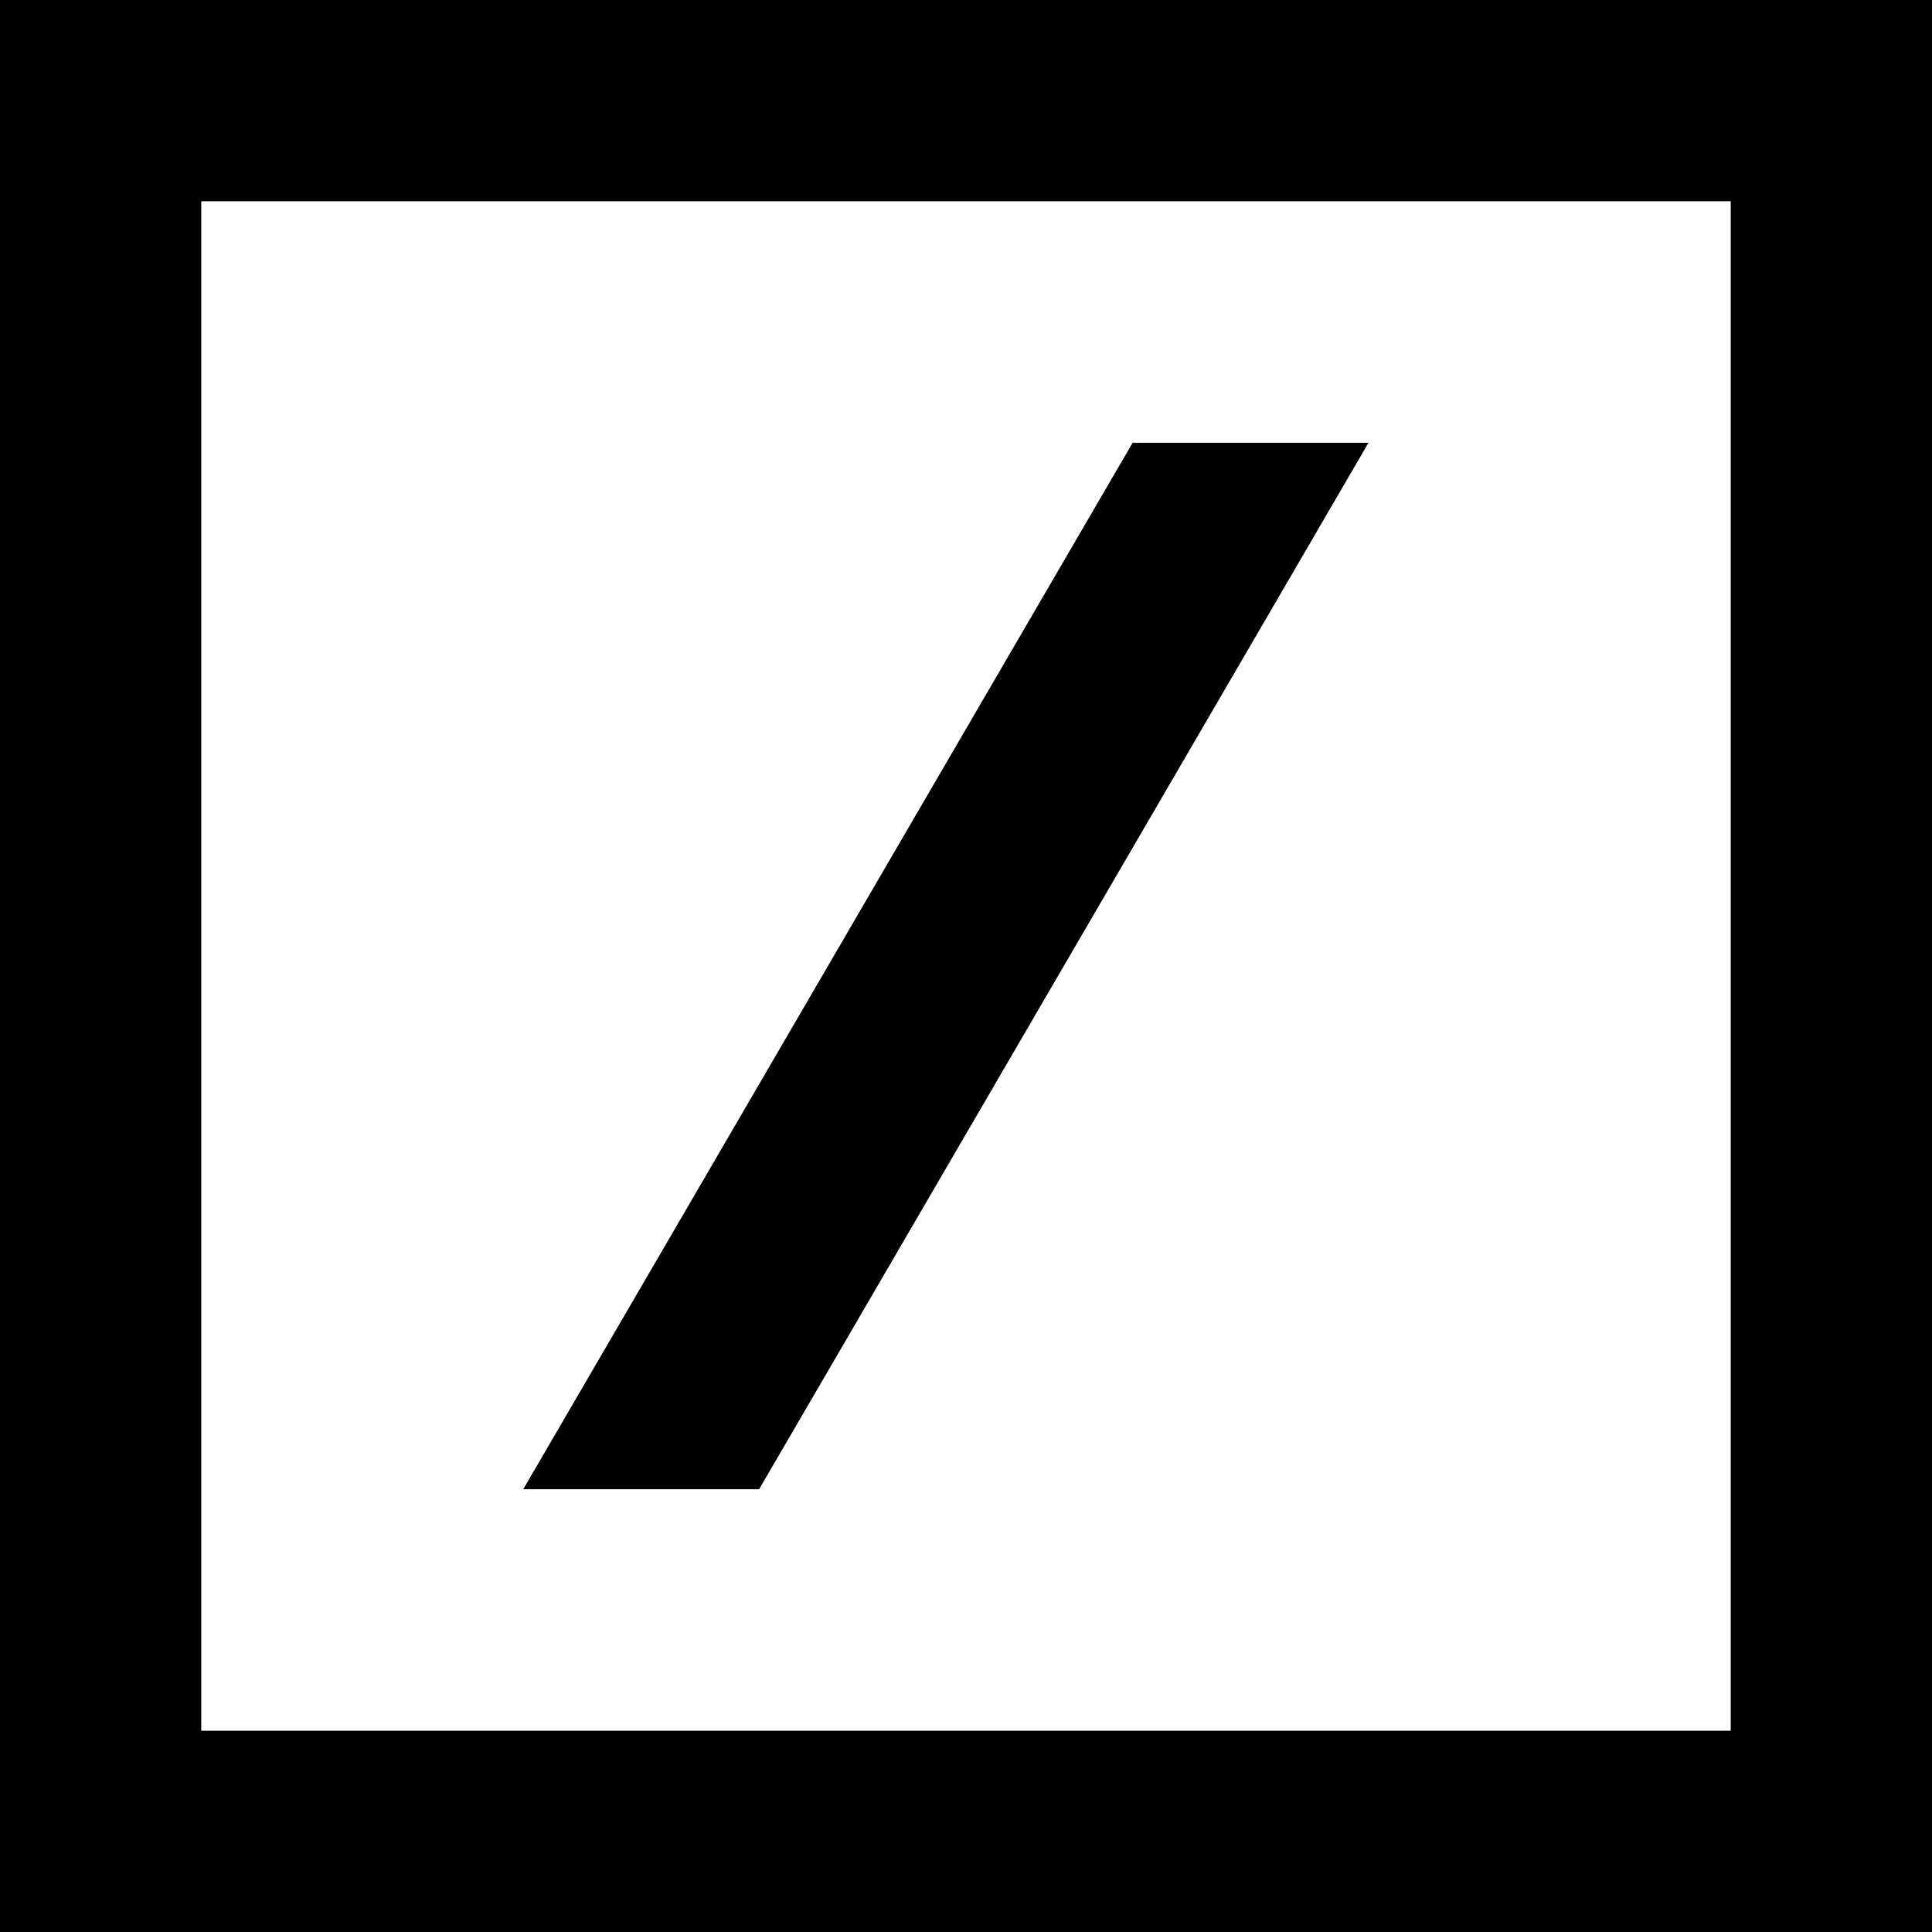
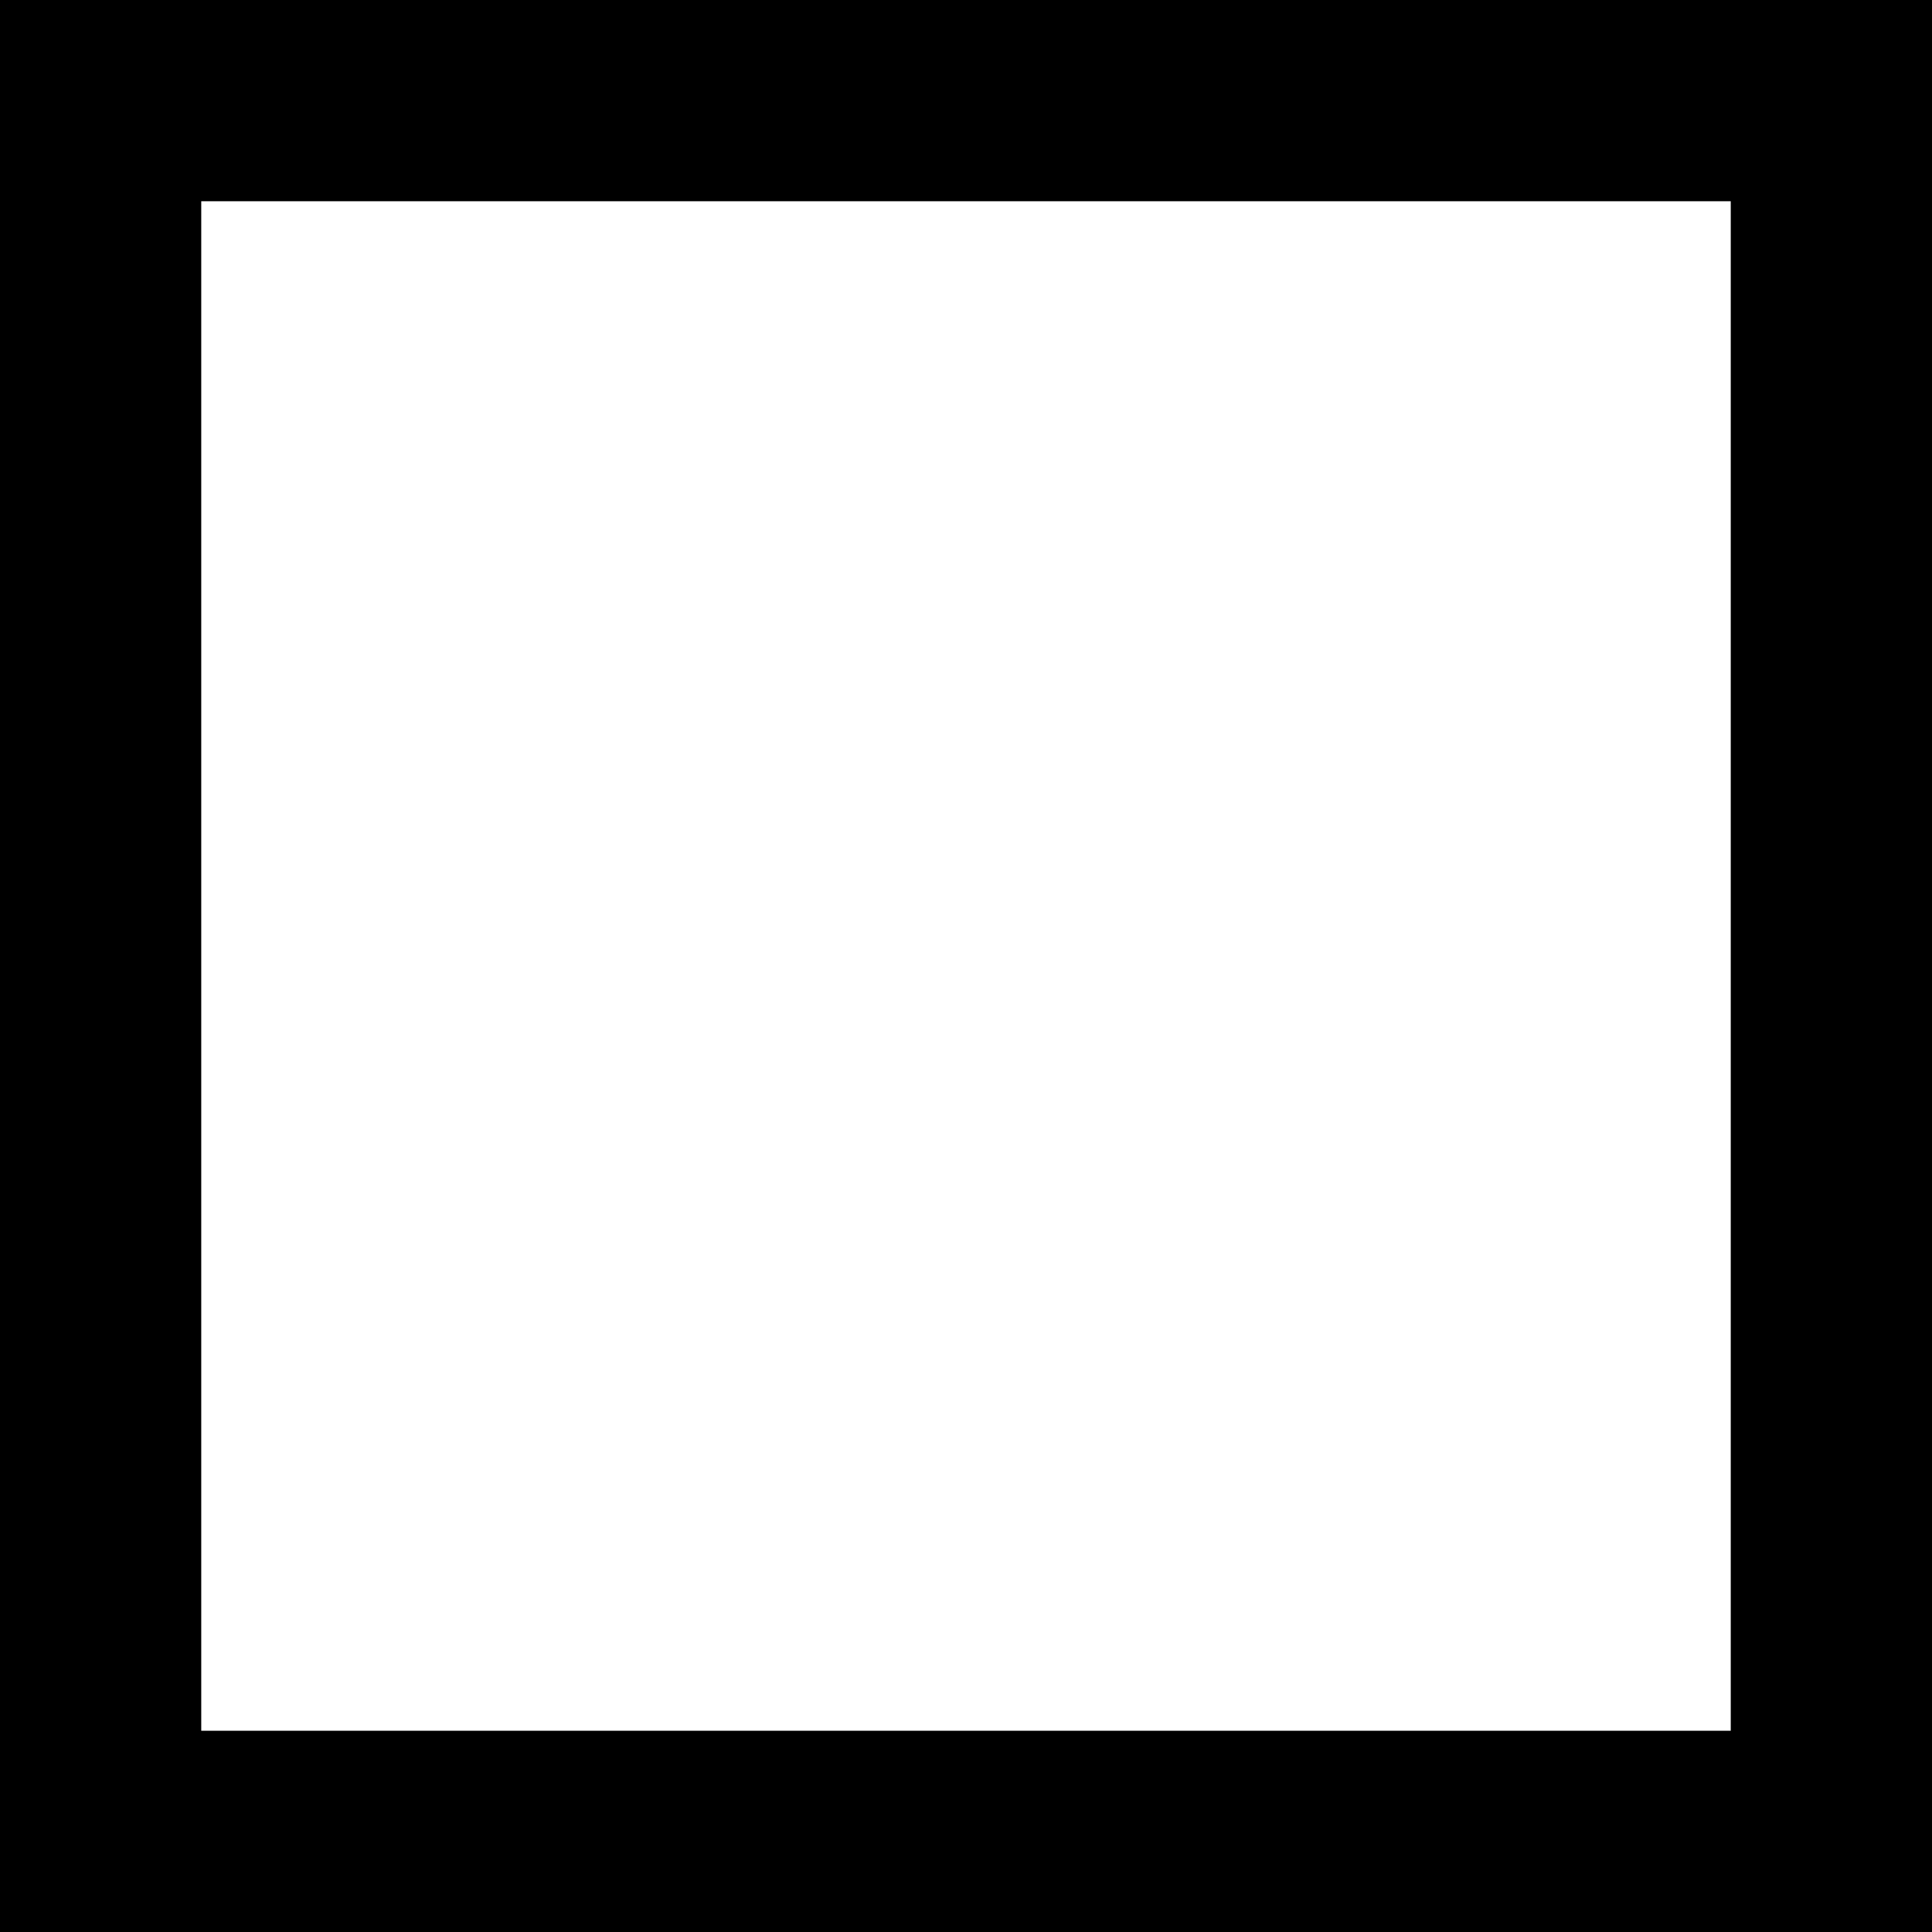
<svg xmlns="http://www.w3.org/2000/svg" width="48" height="48" viewBox="0 0 48 48" fill="none">
  <rect x="0" y="0" width="48" height="48" fill="#808080" stroke="none" />
  <rect x="2.5" y="2.5" width="43" height="43" fill="white" stroke="black" stroke-width="5" />
-   <path d="M18.86 37H13L28.14 11H34L18.86 37Z" fill="black" />
</svg>